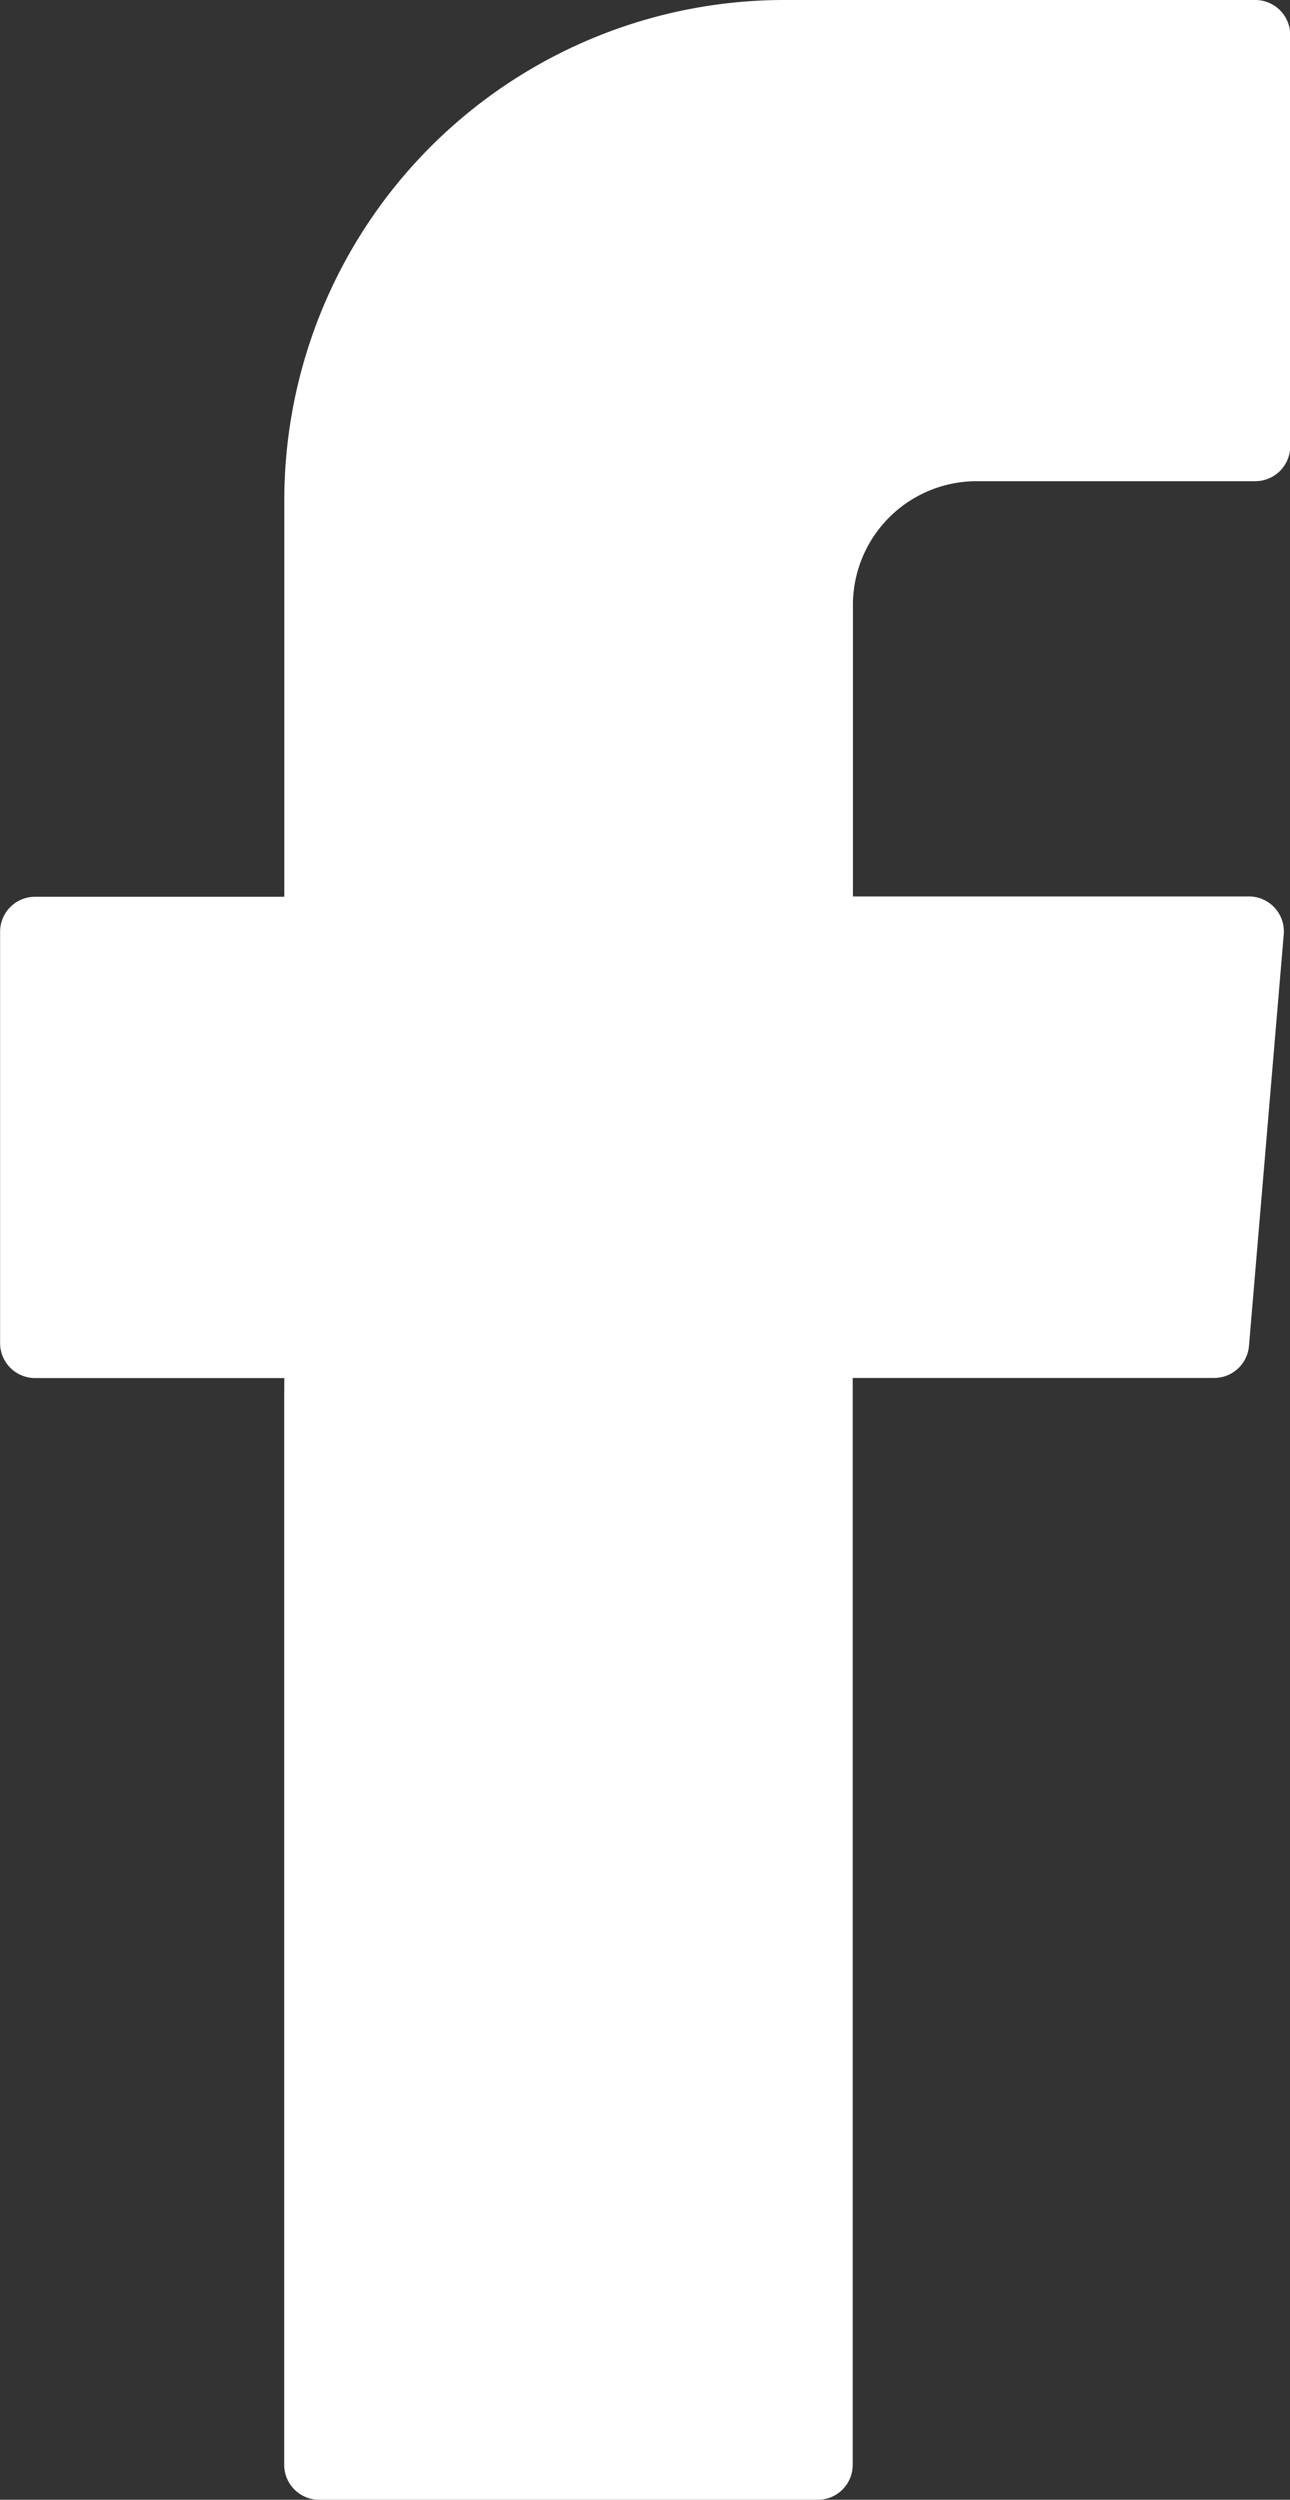
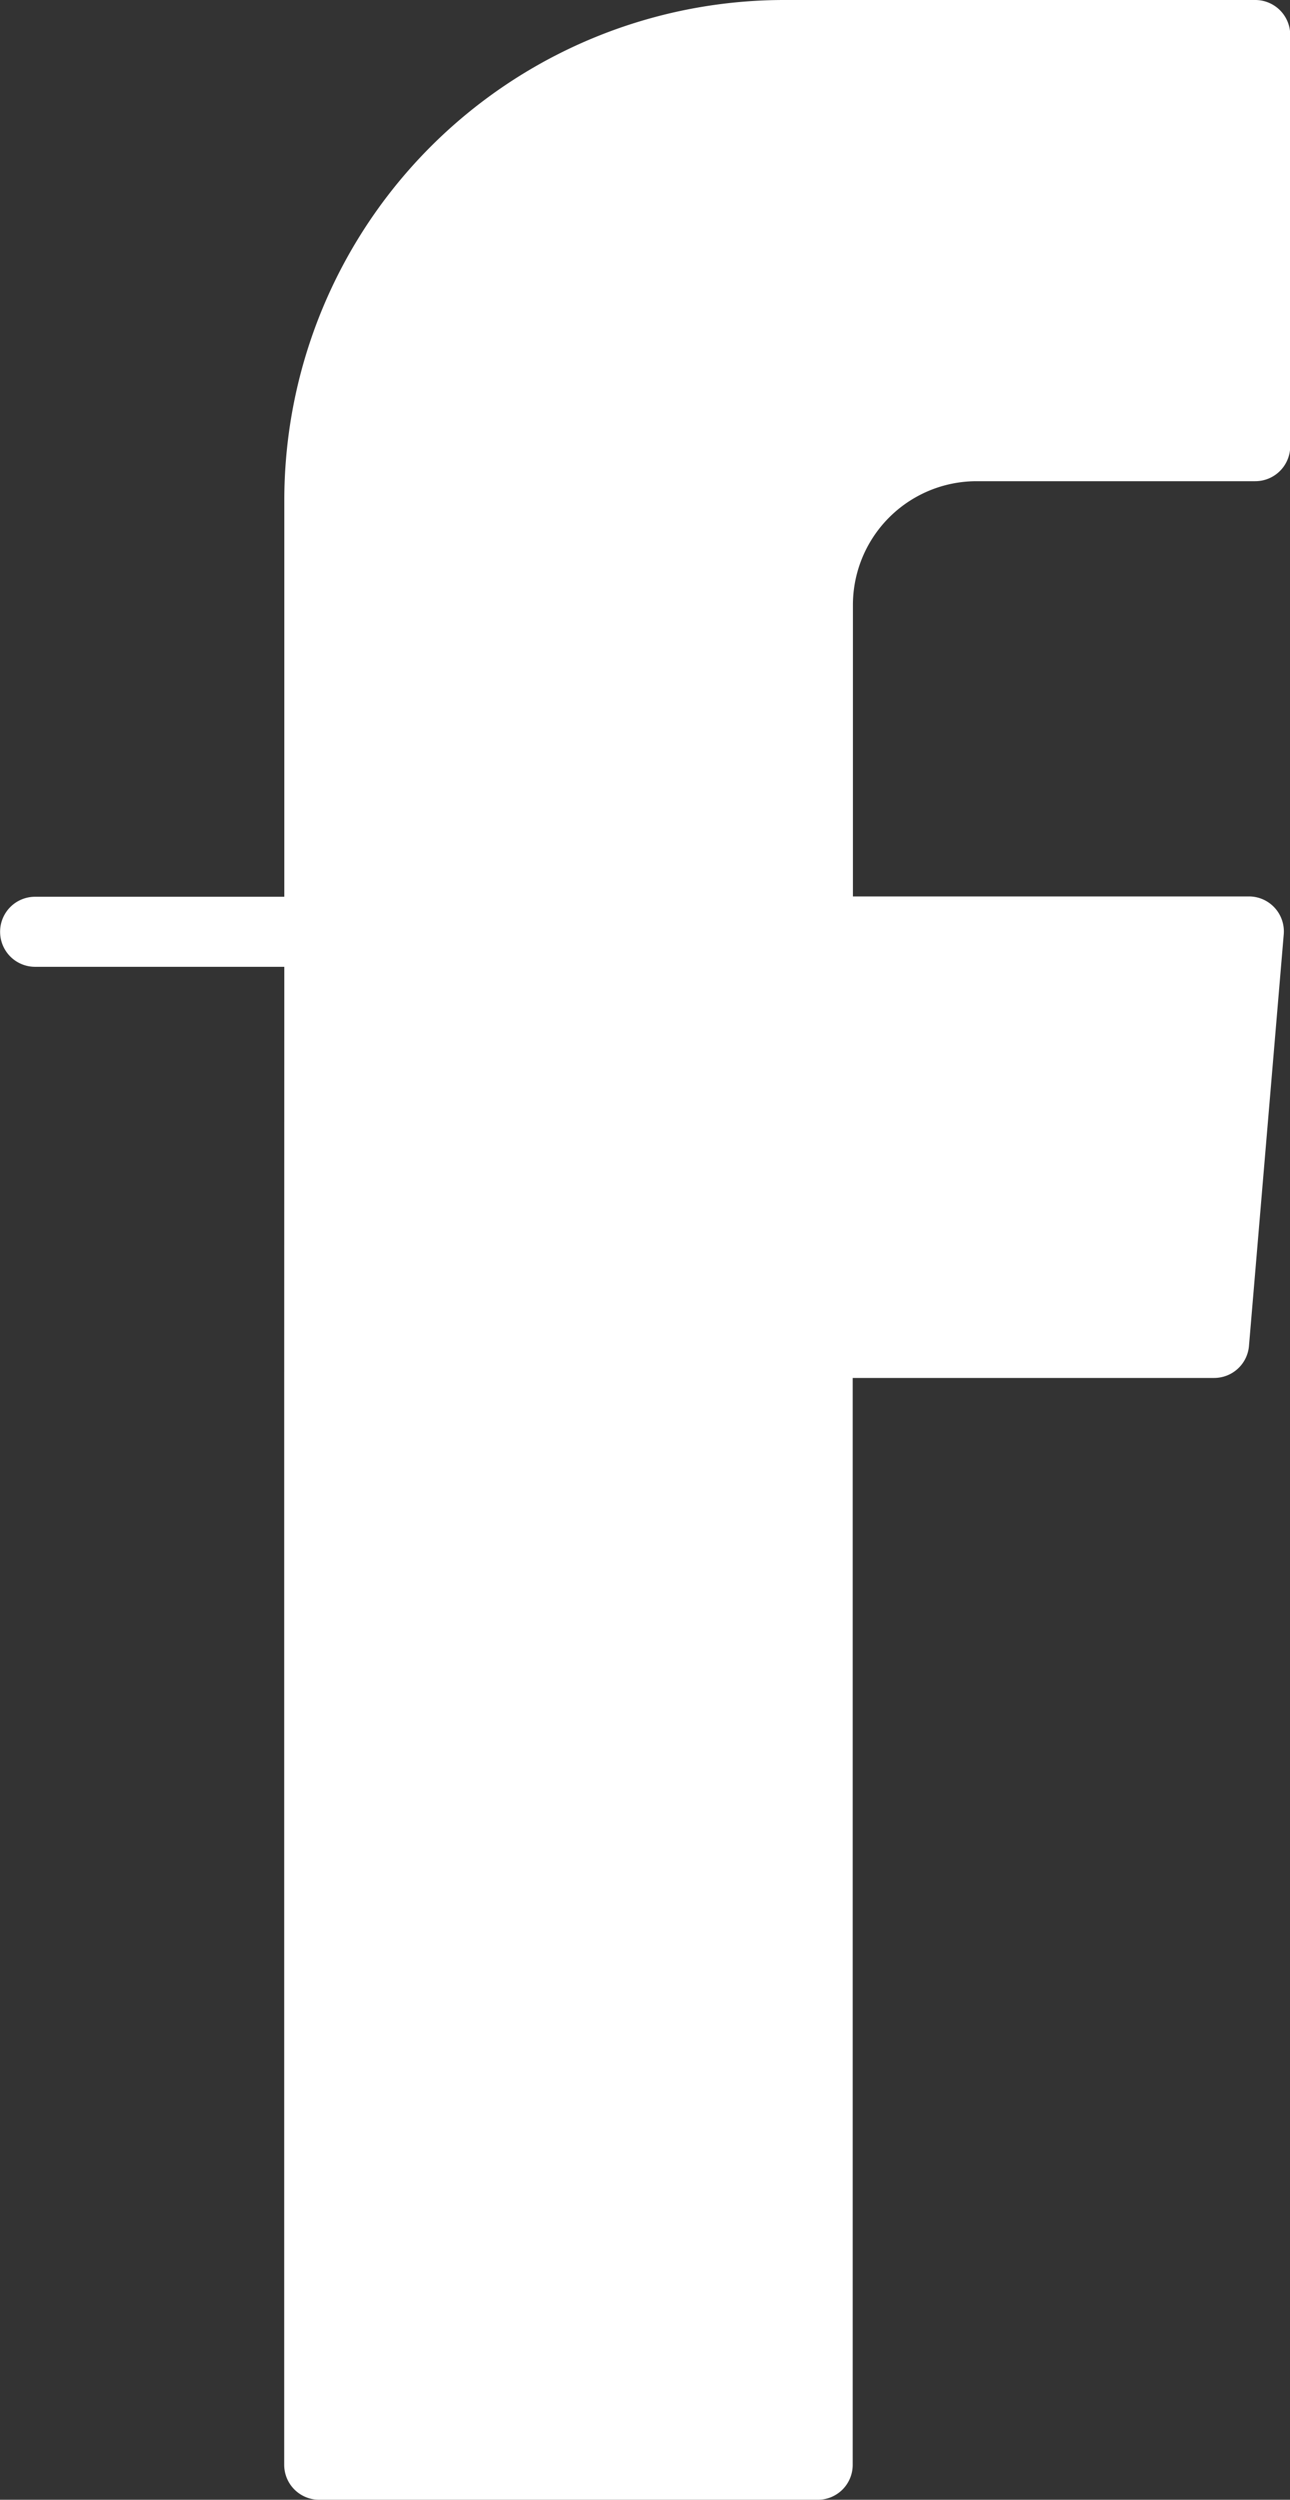
<svg xmlns="http://www.w3.org/2000/svg" width="11.956" height="23.159" viewBox="0 0 11.956 23.159">
  <rect x="0" y="0" width="11.956" height="23.159" fill="#333333" stroke="none" />
-   <path id="Path_46" data-name="Path 46" d="M98.929,12.969v9.866a.324.324,0,0,0,.324.324h4.621a.323.323,0,0,0,.324-.324V12.766h3.35a.324.324,0,0,0,.323-.3l.322-3.81a.324.324,0,0,0-.323-.351H104.2v-2.7a1.147,1.147,0,0,1,1.147-1.147h2.582a.324.324,0,0,0,.324-.324V.324A.324.324,0,0,0,107.927,0h-4.362a4.635,4.635,0,0,0-4.635,4.635V8.308h-2.31a.324.324,0,0,0-.324.325v3.81a.324.324,0,0,0,.324.324h2.31Z" transform="translate(-96.295)" fill="#fff" fill-rule="evenodd" />
+   <path id="Path_46" data-name="Path 46" d="M98.929,12.969v9.866a.324.324,0,0,0,.324.324h4.621a.323.323,0,0,0,.324-.324V12.766h3.35a.324.324,0,0,0,.323-.3l.322-3.81a.324.324,0,0,0-.323-.351H104.2v-2.7a1.147,1.147,0,0,1,1.147-1.147h2.582a.324.324,0,0,0,.324-.324V.324A.324.324,0,0,0,107.927,0h-4.362a4.635,4.635,0,0,0-4.635,4.635V8.308h-2.31a.324.324,0,0,0-.324.325a.324.324,0,0,0,.324.324h2.31Z" transform="translate(-96.295)" fill="#fff" fill-rule="evenodd" />
</svg>